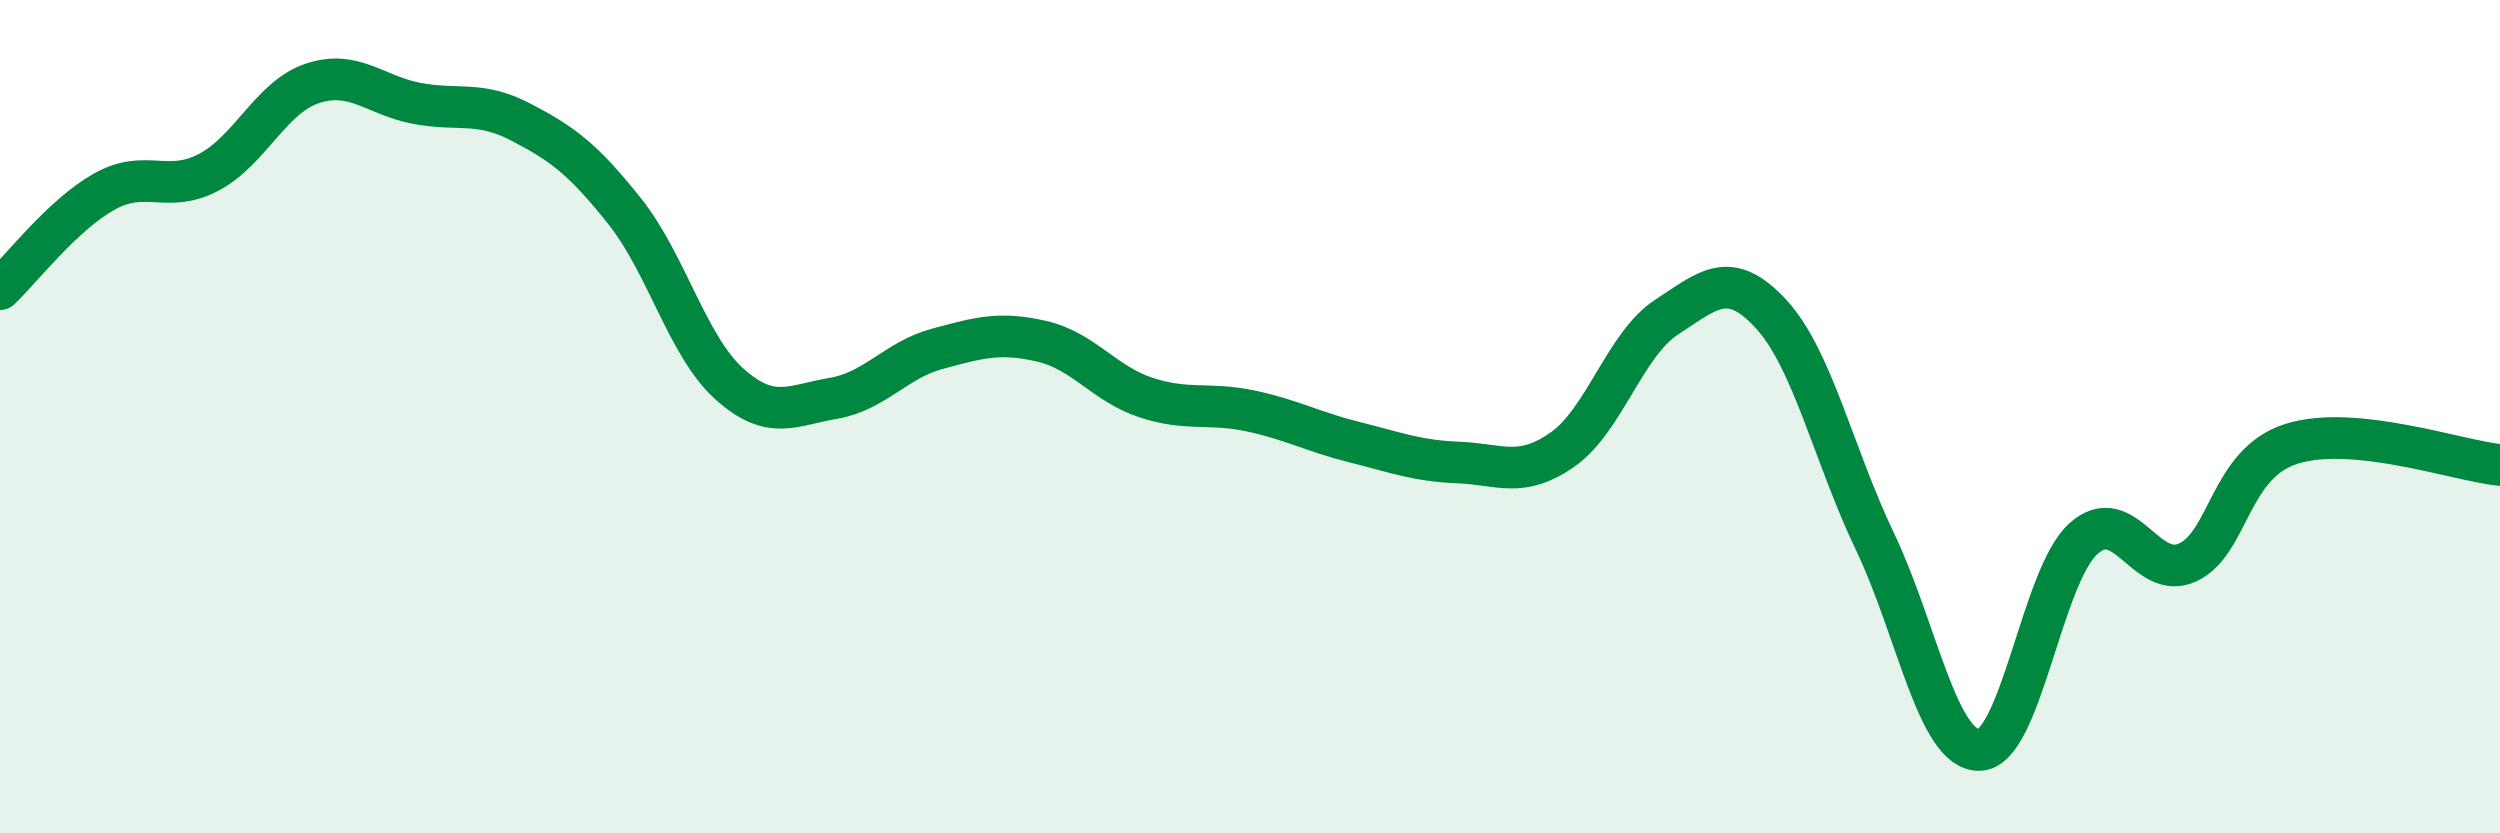
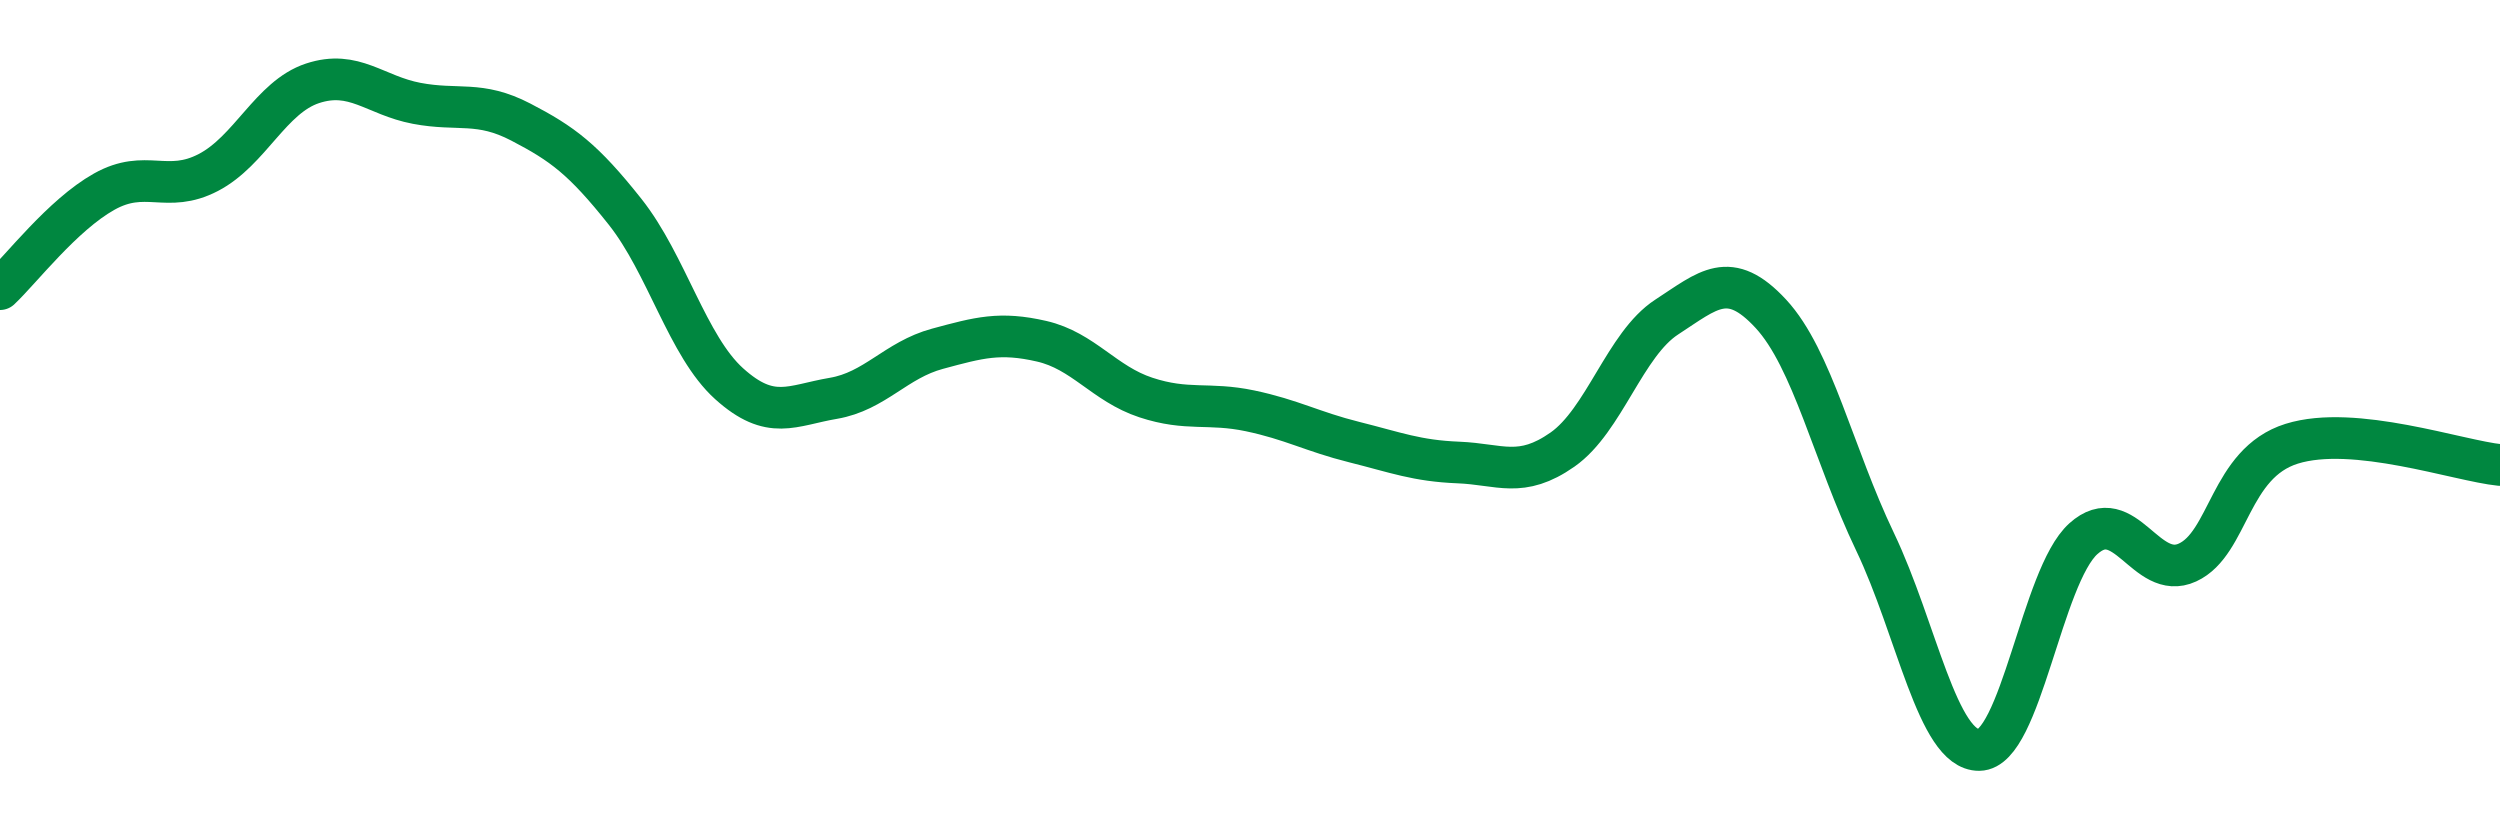
<svg xmlns="http://www.w3.org/2000/svg" width="60" height="20" viewBox="0 0 60 20">
-   <path d="M 0,6.94 C 0.5,6.47 1.5,5.16 2.5,4.6 C 3.5,4.04 4,4.66 5,4.14 C 6,3.62 6.5,2.33 7.5,2 C 8.5,1.67 9,2.29 10,2.48 C 11,2.67 11.5,2.41 12.5,2.93 C 13.5,3.45 14,3.82 15,5.08 C 16,6.34 16.5,8.31 17.5,9.21 C 18.5,10.11 19,9.73 20,9.56 C 21,9.39 21.5,8.64 22.5,8.37 C 23.5,8.1 24,7.96 25,8.19 C 26,8.42 26.5,9.21 27.5,9.54 C 28.5,9.87 29,9.65 30,9.86 C 31,10.07 31.5,10.36 32.5,10.61 C 33.5,10.86 34,11.06 35,11.1 C 36,11.14 36.5,11.49 37.5,10.79 C 38.5,10.09 39,8.26 40,7.61 C 41,6.96 41.5,6.45 42.5,7.53 C 43.5,8.61 44,10.91 45,13 C 46,15.09 46.5,18.01 47.5,18 C 48.5,17.99 49,13.83 50,12.93 C 51,12.03 51.5,13.96 52.5,13.5 C 53.5,13.04 53.5,11.12 55,10.65 C 56.5,10.18 59,11.06 60,11.16L60 20L0 20Z" fill="#008740" opacity="0.1" stroke-linecap="round" stroke-linejoin="round" />
  <path d="M 0,6.94 C 0.5,6.47 1.5,5.16 2.5,4.6 C 3.5,4.04 4,4.66 5,4.14 C 6,3.62 6.5,2.33 7.5,2 C 8.5,1.67 9,2.29 10,2.48 C 11,2.67 11.5,2.41 12.5,2.93 C 13.5,3.45 14,3.82 15,5.08 C 16,6.34 16.5,8.31 17.5,9.21 C 18.5,10.11 19,9.73 20,9.56 C 21,9.39 21.5,8.64 22.5,8.37 C 23.5,8.1 24,7.96 25,8.19 C 26,8.42 26.5,9.21 27.5,9.54 C 28.5,9.87 29,9.65 30,9.86 C 31,10.07 31.5,10.36 32.5,10.61 C 33.5,10.86 34,11.06 35,11.1 C 36,11.14 36.5,11.49 37.5,10.79 C 38.5,10.09 39,8.26 40,7.61 C 41,6.96 41.5,6.45 42.5,7.53 C 43.5,8.61 44,10.91 45,13 C 46,15.09 46.5,18.01 47.5,18 C 48.5,17.99 49,13.83 50,12.93 C 51,12.03 51.5,13.96 52.5,13.5 C 53.5,13.04 53.5,11.12 55,10.65 C 56.5,10.18 59,11.06 60,11.16" stroke="#008740" stroke-width="1" fill="none" stroke-linecap="round" stroke-linejoin="round" />
</svg>